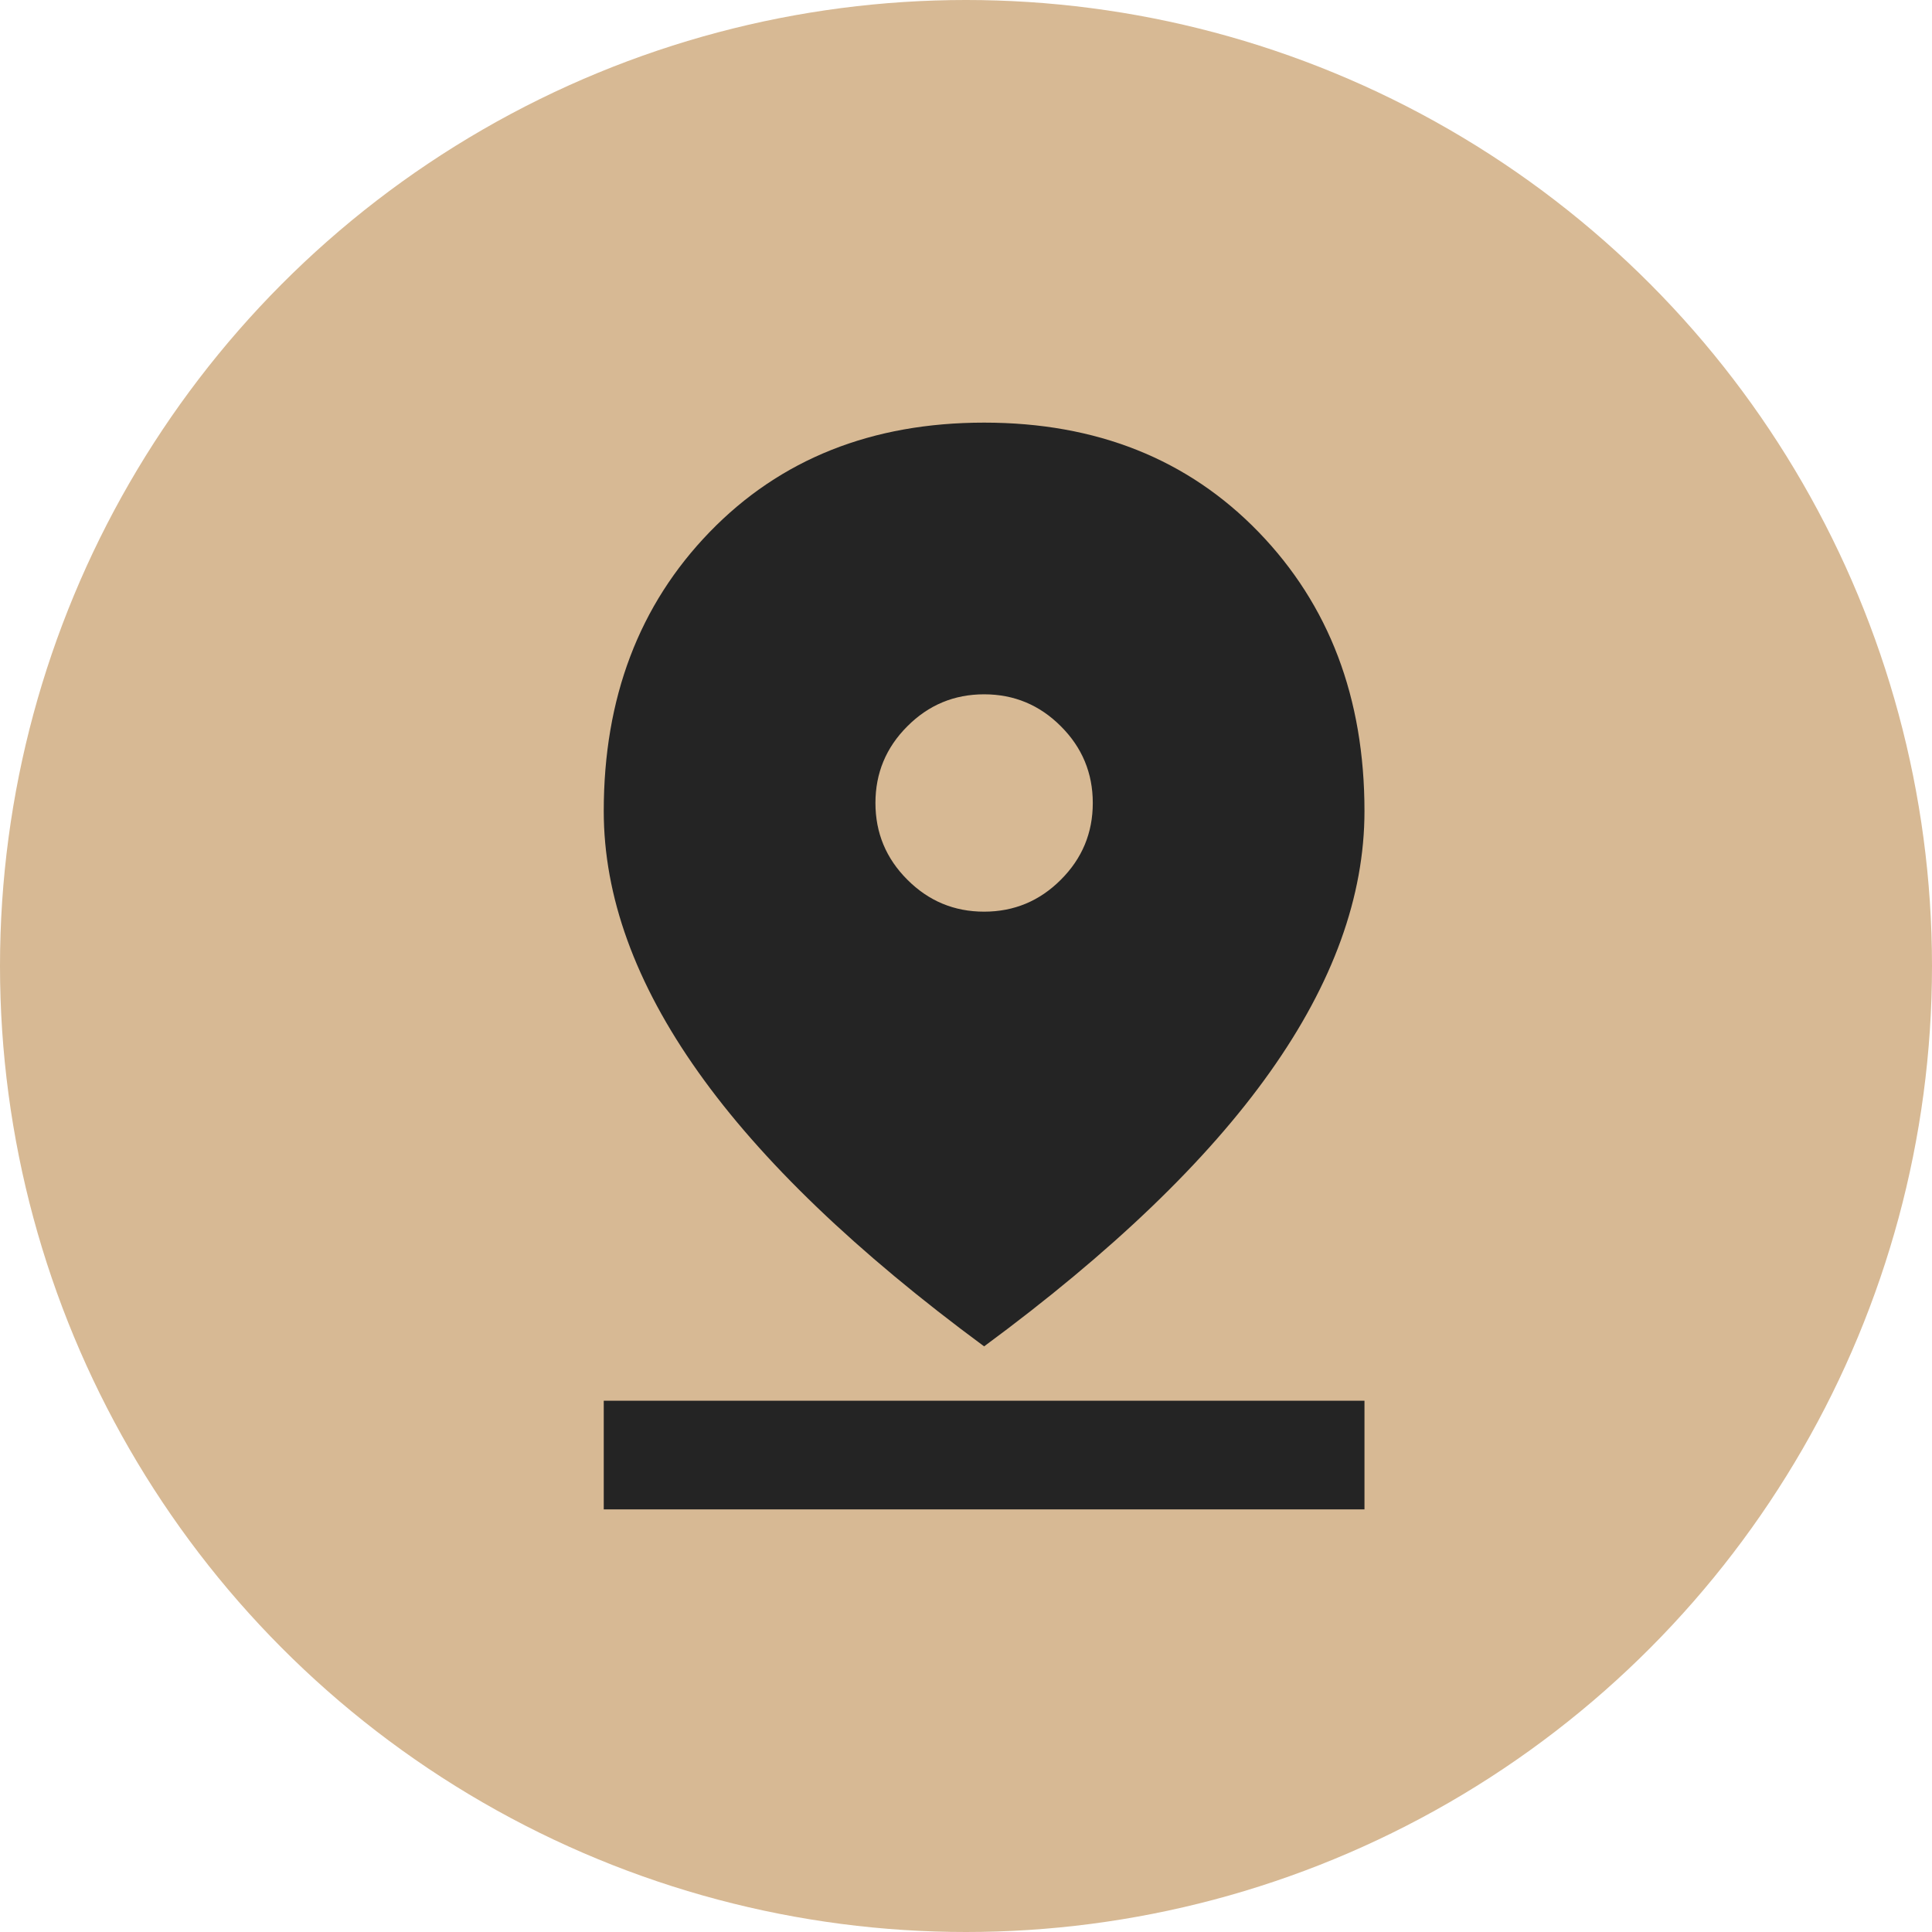
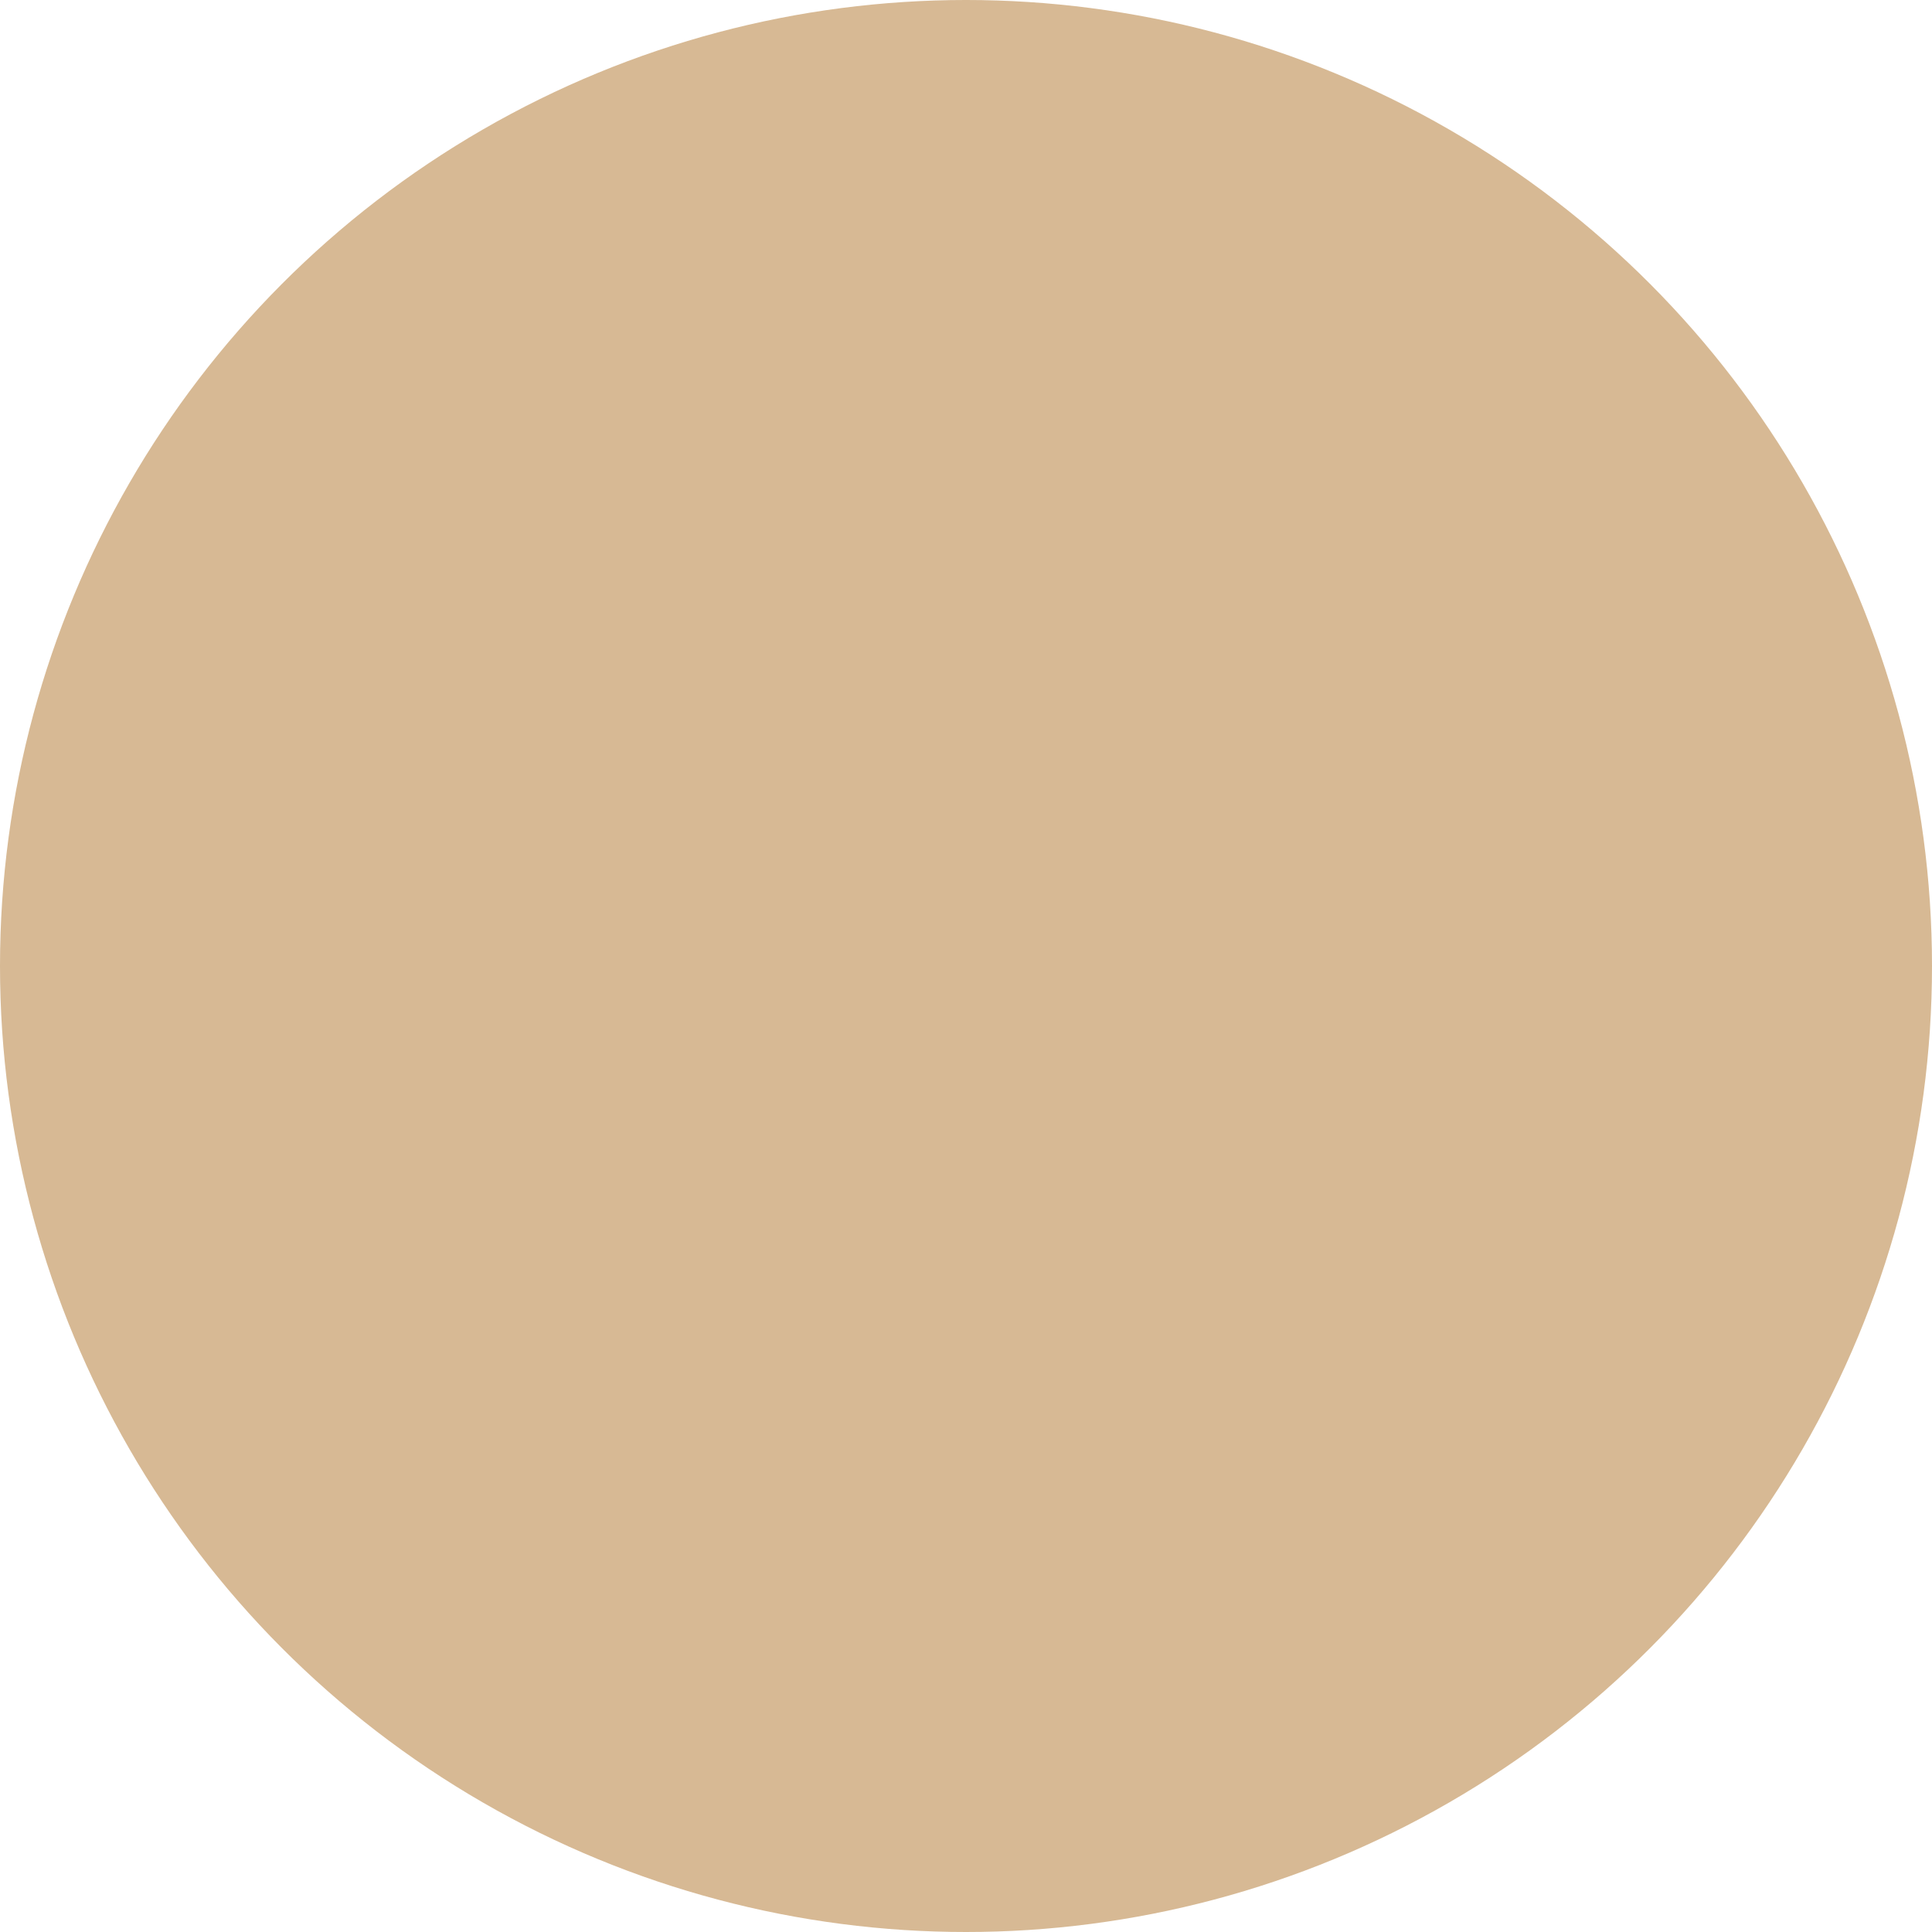
<svg xmlns="http://www.w3.org/2000/svg" fill="none" viewBox="0 0 32 32" height="32" width="32">
  <circle fill="#D7B994" r="16" cy="16" cx="16" />
-   <path fill="#242424" d="M16.3 22.3C14.185 20.74 12.606 19.225 11.564 17.755C10.521 16.285 10 14.845 10 13.435C10 11.56 10.585 10.019 11.755 8.811C12.925 7.604 14.44 7 16.3 7C18.16 7 19.675 7.604 20.845 8.811C22.015 10.019 22.6 11.56 22.6 13.435C22.6 14.845 22.079 16.285 21.036 17.755C19.994 19.225 18.415 20.74 16.3 22.3ZM16.3 15.1C16.795 15.1 17.219 14.924 17.571 14.571C17.924 14.219 18.1 13.795 18.1 13.3C18.1 12.805 17.924 12.381 17.571 12.029C17.219 11.676 16.795 11.5 16.3 11.5C15.805 11.5 15.381 11.676 15.029 12.029C14.676 12.381 14.5 12.805 14.5 13.3C14.5 13.795 14.676 14.219 15.029 14.571C15.381 14.924 15.805 15.1 16.3 15.1ZM10 25V23.2H22.6V25H10Z" />
</svg>